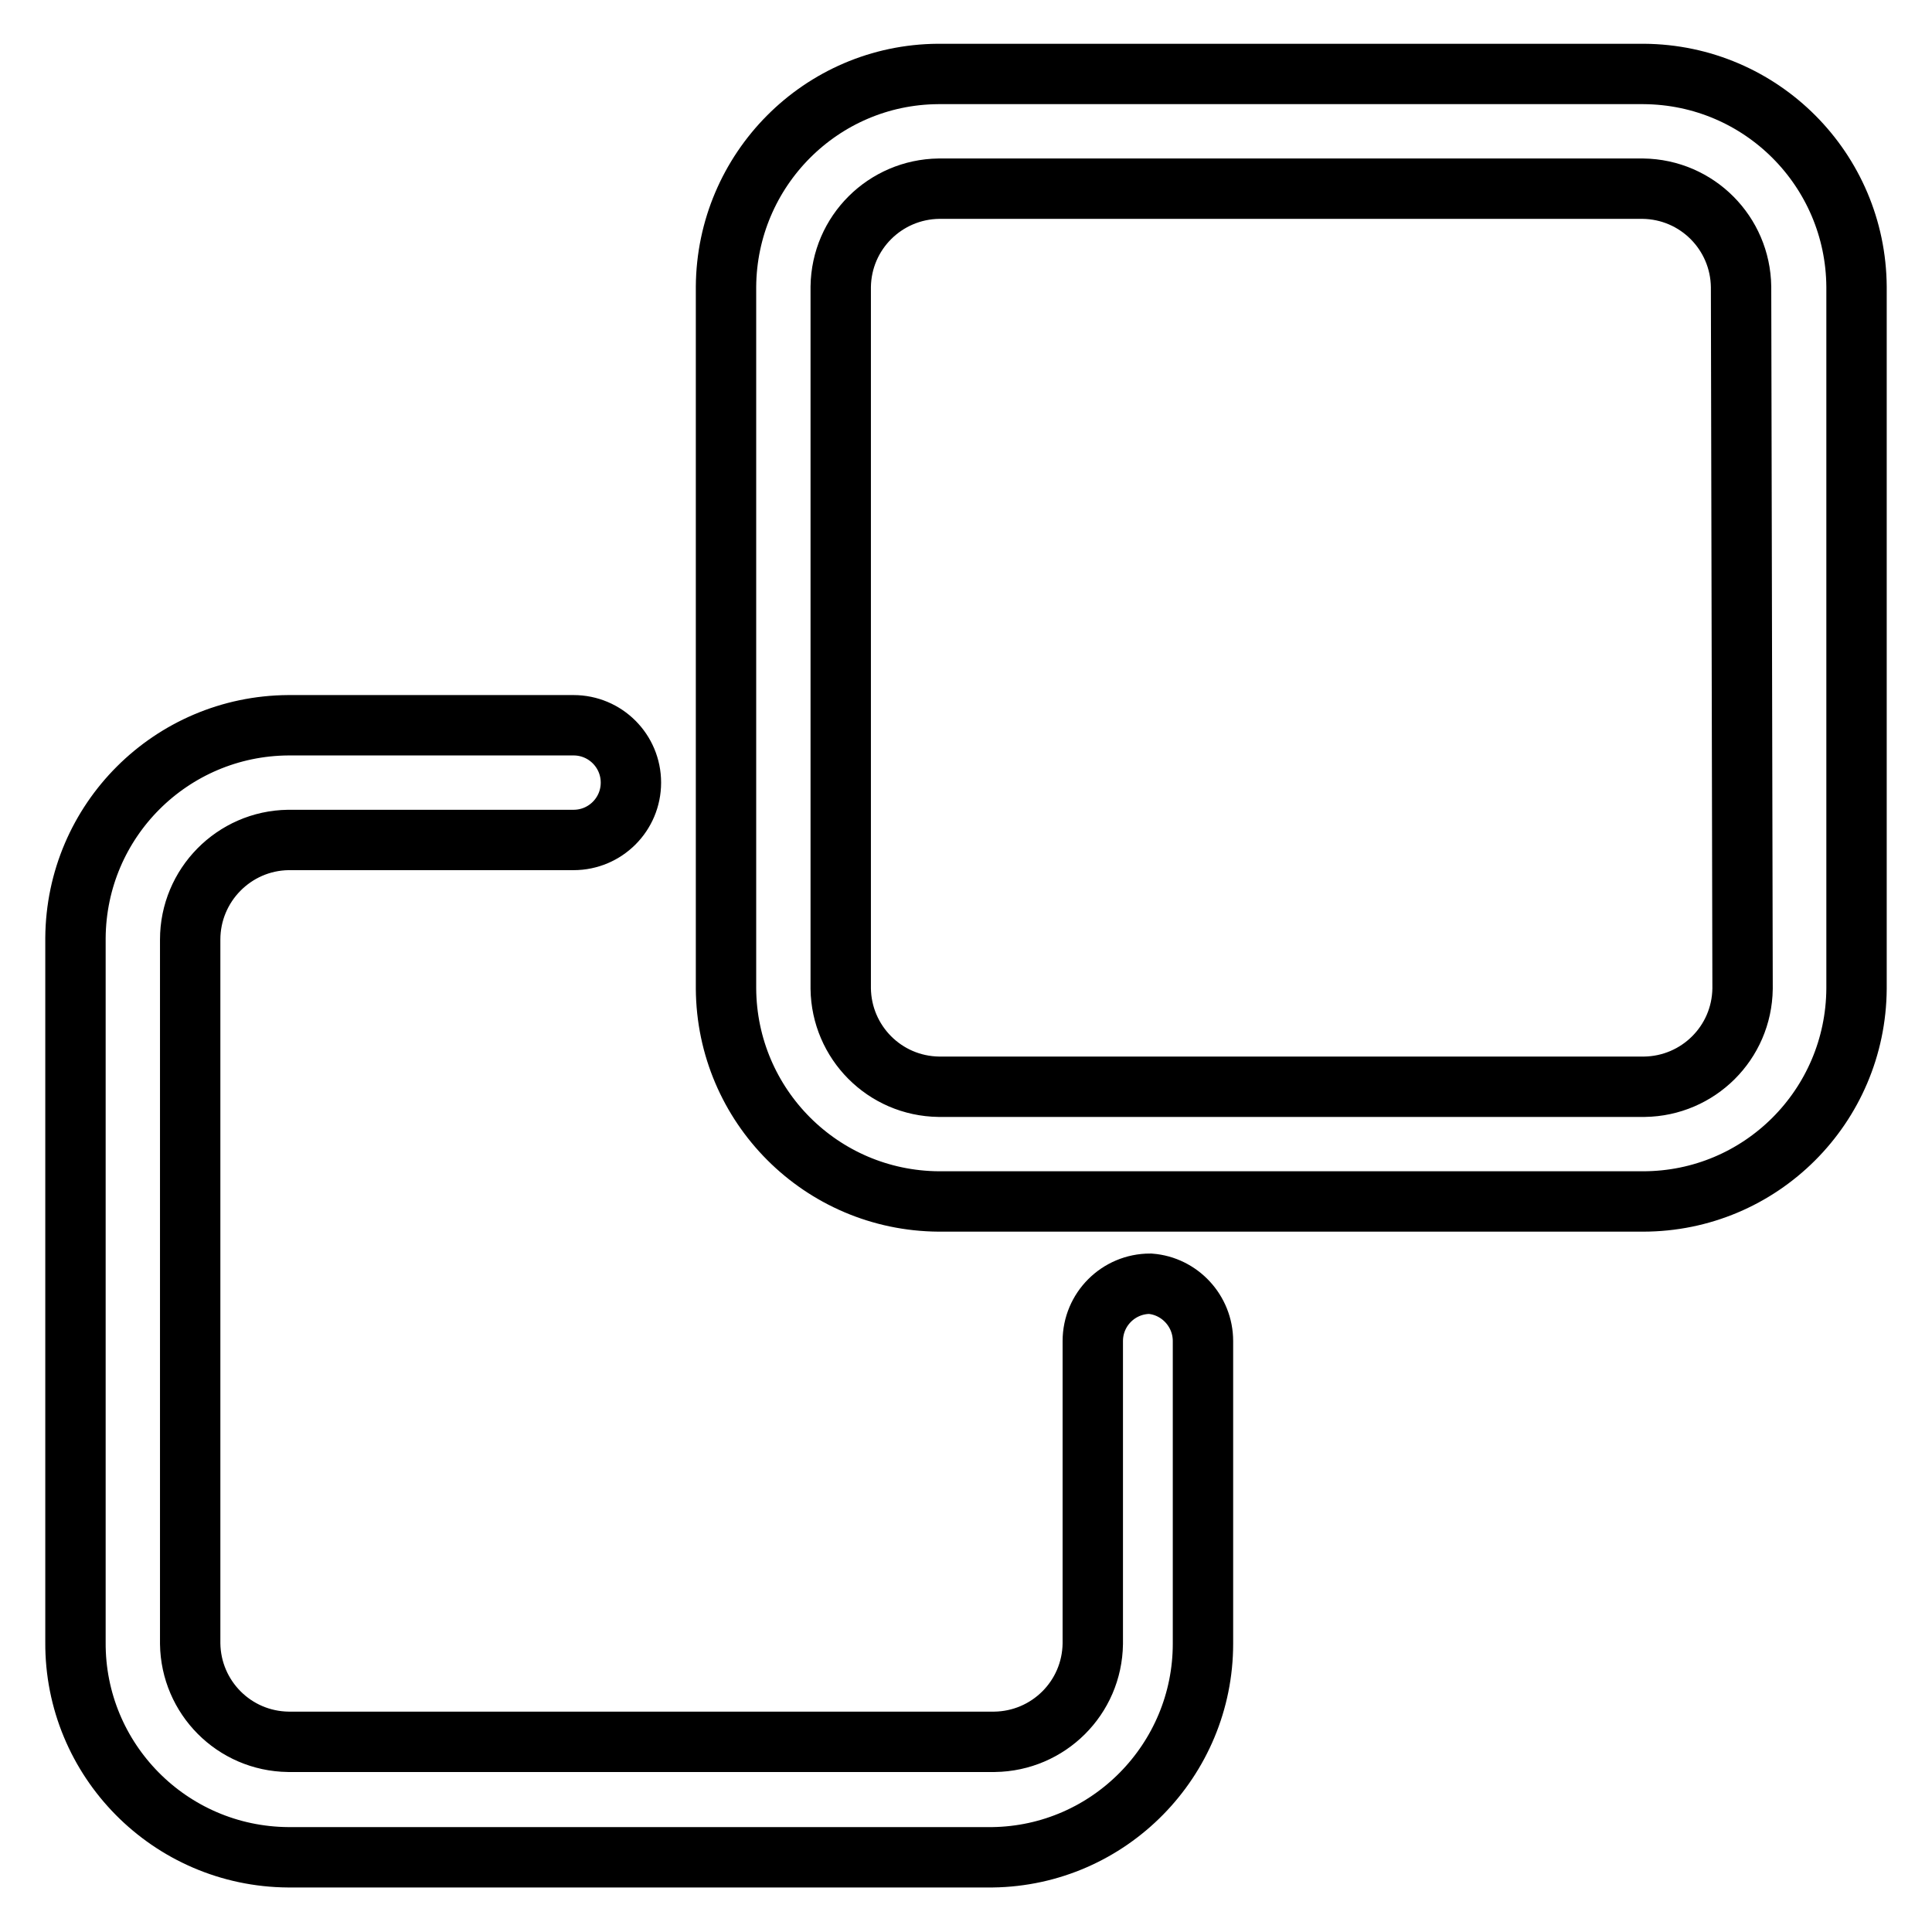
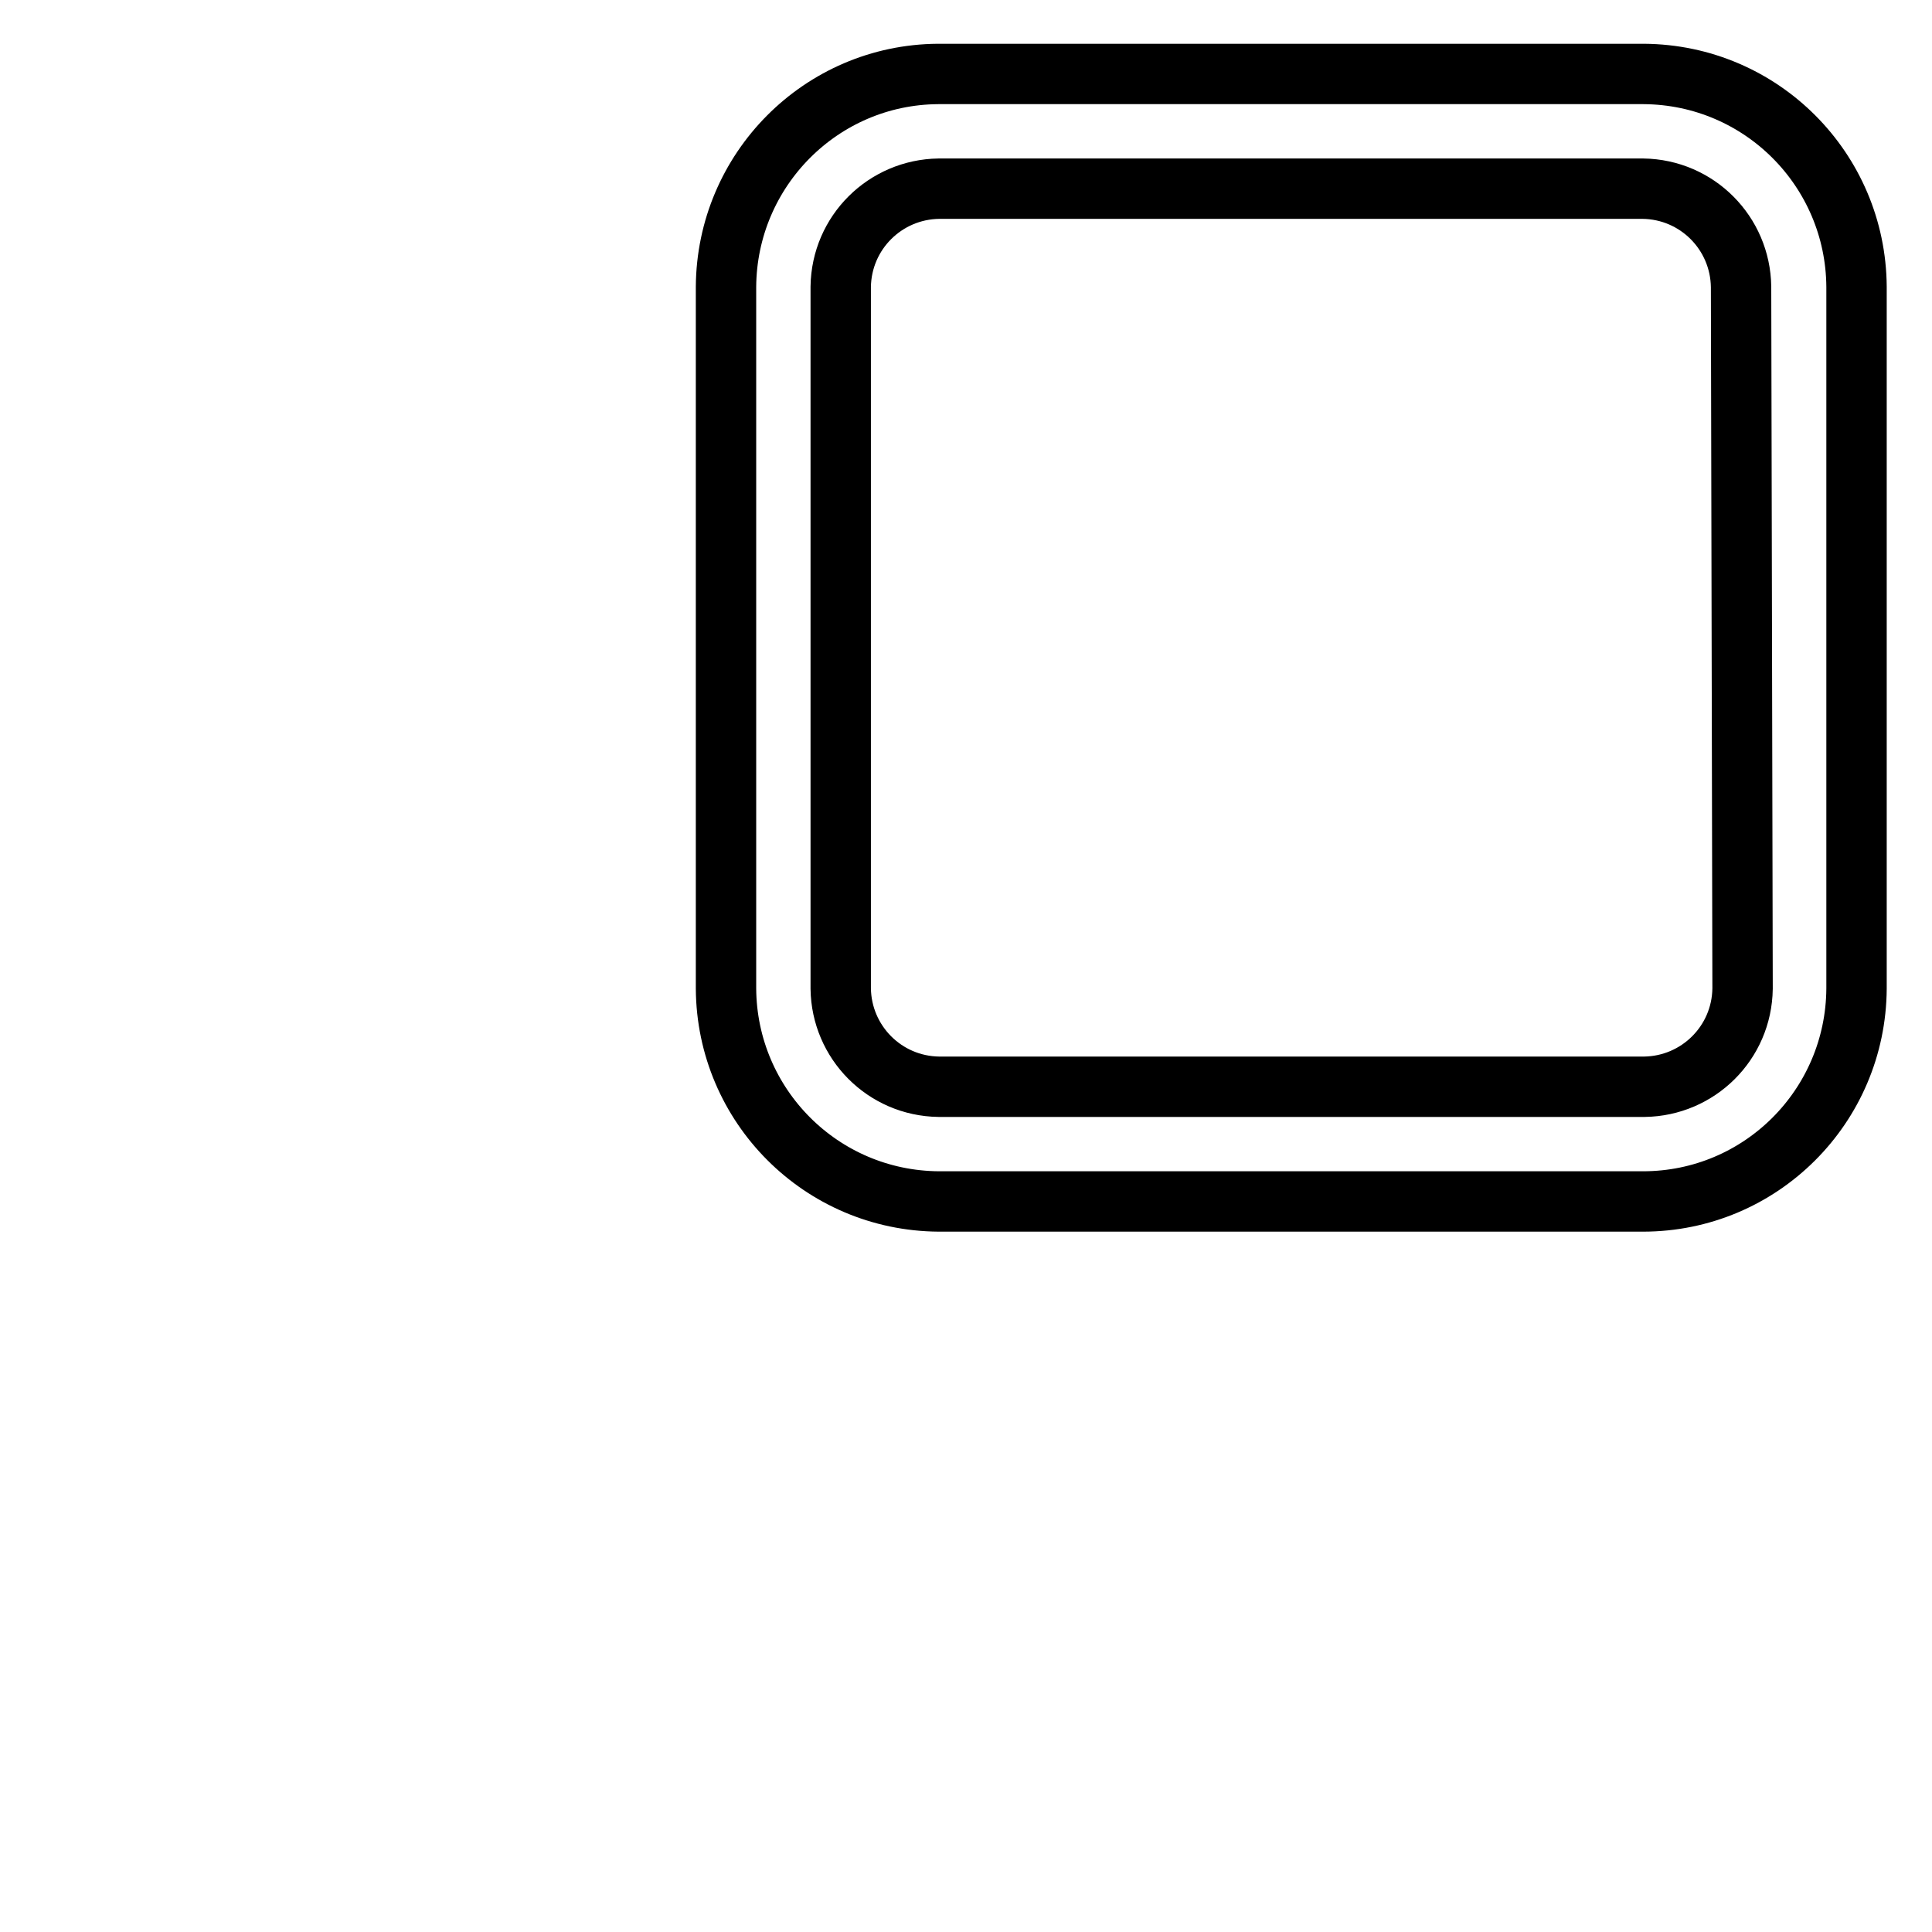
<svg xmlns="http://www.w3.org/2000/svg" version="1.1" x="0px" y="0px" viewBox="0 0 256 256" enable-background="new 0 0 256 256" xml:space="preserve">
  <g>
    <path stroke-width="8" fill-opacity="0" stroke="#000000" d="M217.8,9.8h-93.5C108.8,9.9,96.3,22.5,96.2,38v93c0.1,15.5,12.6,28.1,28.2,28.2h93.3 c15.6,0,28.2-12.6,28.3-28.2V38C245.9,22.5,233.4,9.9,217.8,9.8z M230.9,131c-0.1,7.2-5.9,12.9-13,13h-93.5 c-7.2-0.1-12.9-5.9-13-13V38c0.1-7.2,5.9-12.9,13-13h93.3c7.2,0.1,12.9,5.9,13,13L230.9,131z" />
-     <path stroke-width="8" fill-opacity="0" stroke="#000000" d="M152.4,170.1c-4.2,0-7.6,3.4-7.6,7.6v40.1c-0.1,7.2-5.9,12.9-13,13H38.2c-7.2-0.1-12.9-5.9-13-13v-93.3 c0-7.2,5.8-13.1,13-13.2H76c4.2,0,7.6-3.4,7.6-7.6c0-4.2-3.4-7.6-7.6-7.6H38.2c-15.5,0.1-28.1,12.6-28.2,28.2v93.3 c-0.1,15.6,12.5,28.4,28.2,28.5c0,0,0,0,0,0h93.3c15.5-0.2,27.9-12.9,27.9-28.3v-40.1C159.4,173.7,156.3,170.4,152.4,170.1z" />
  </g>
</svg>